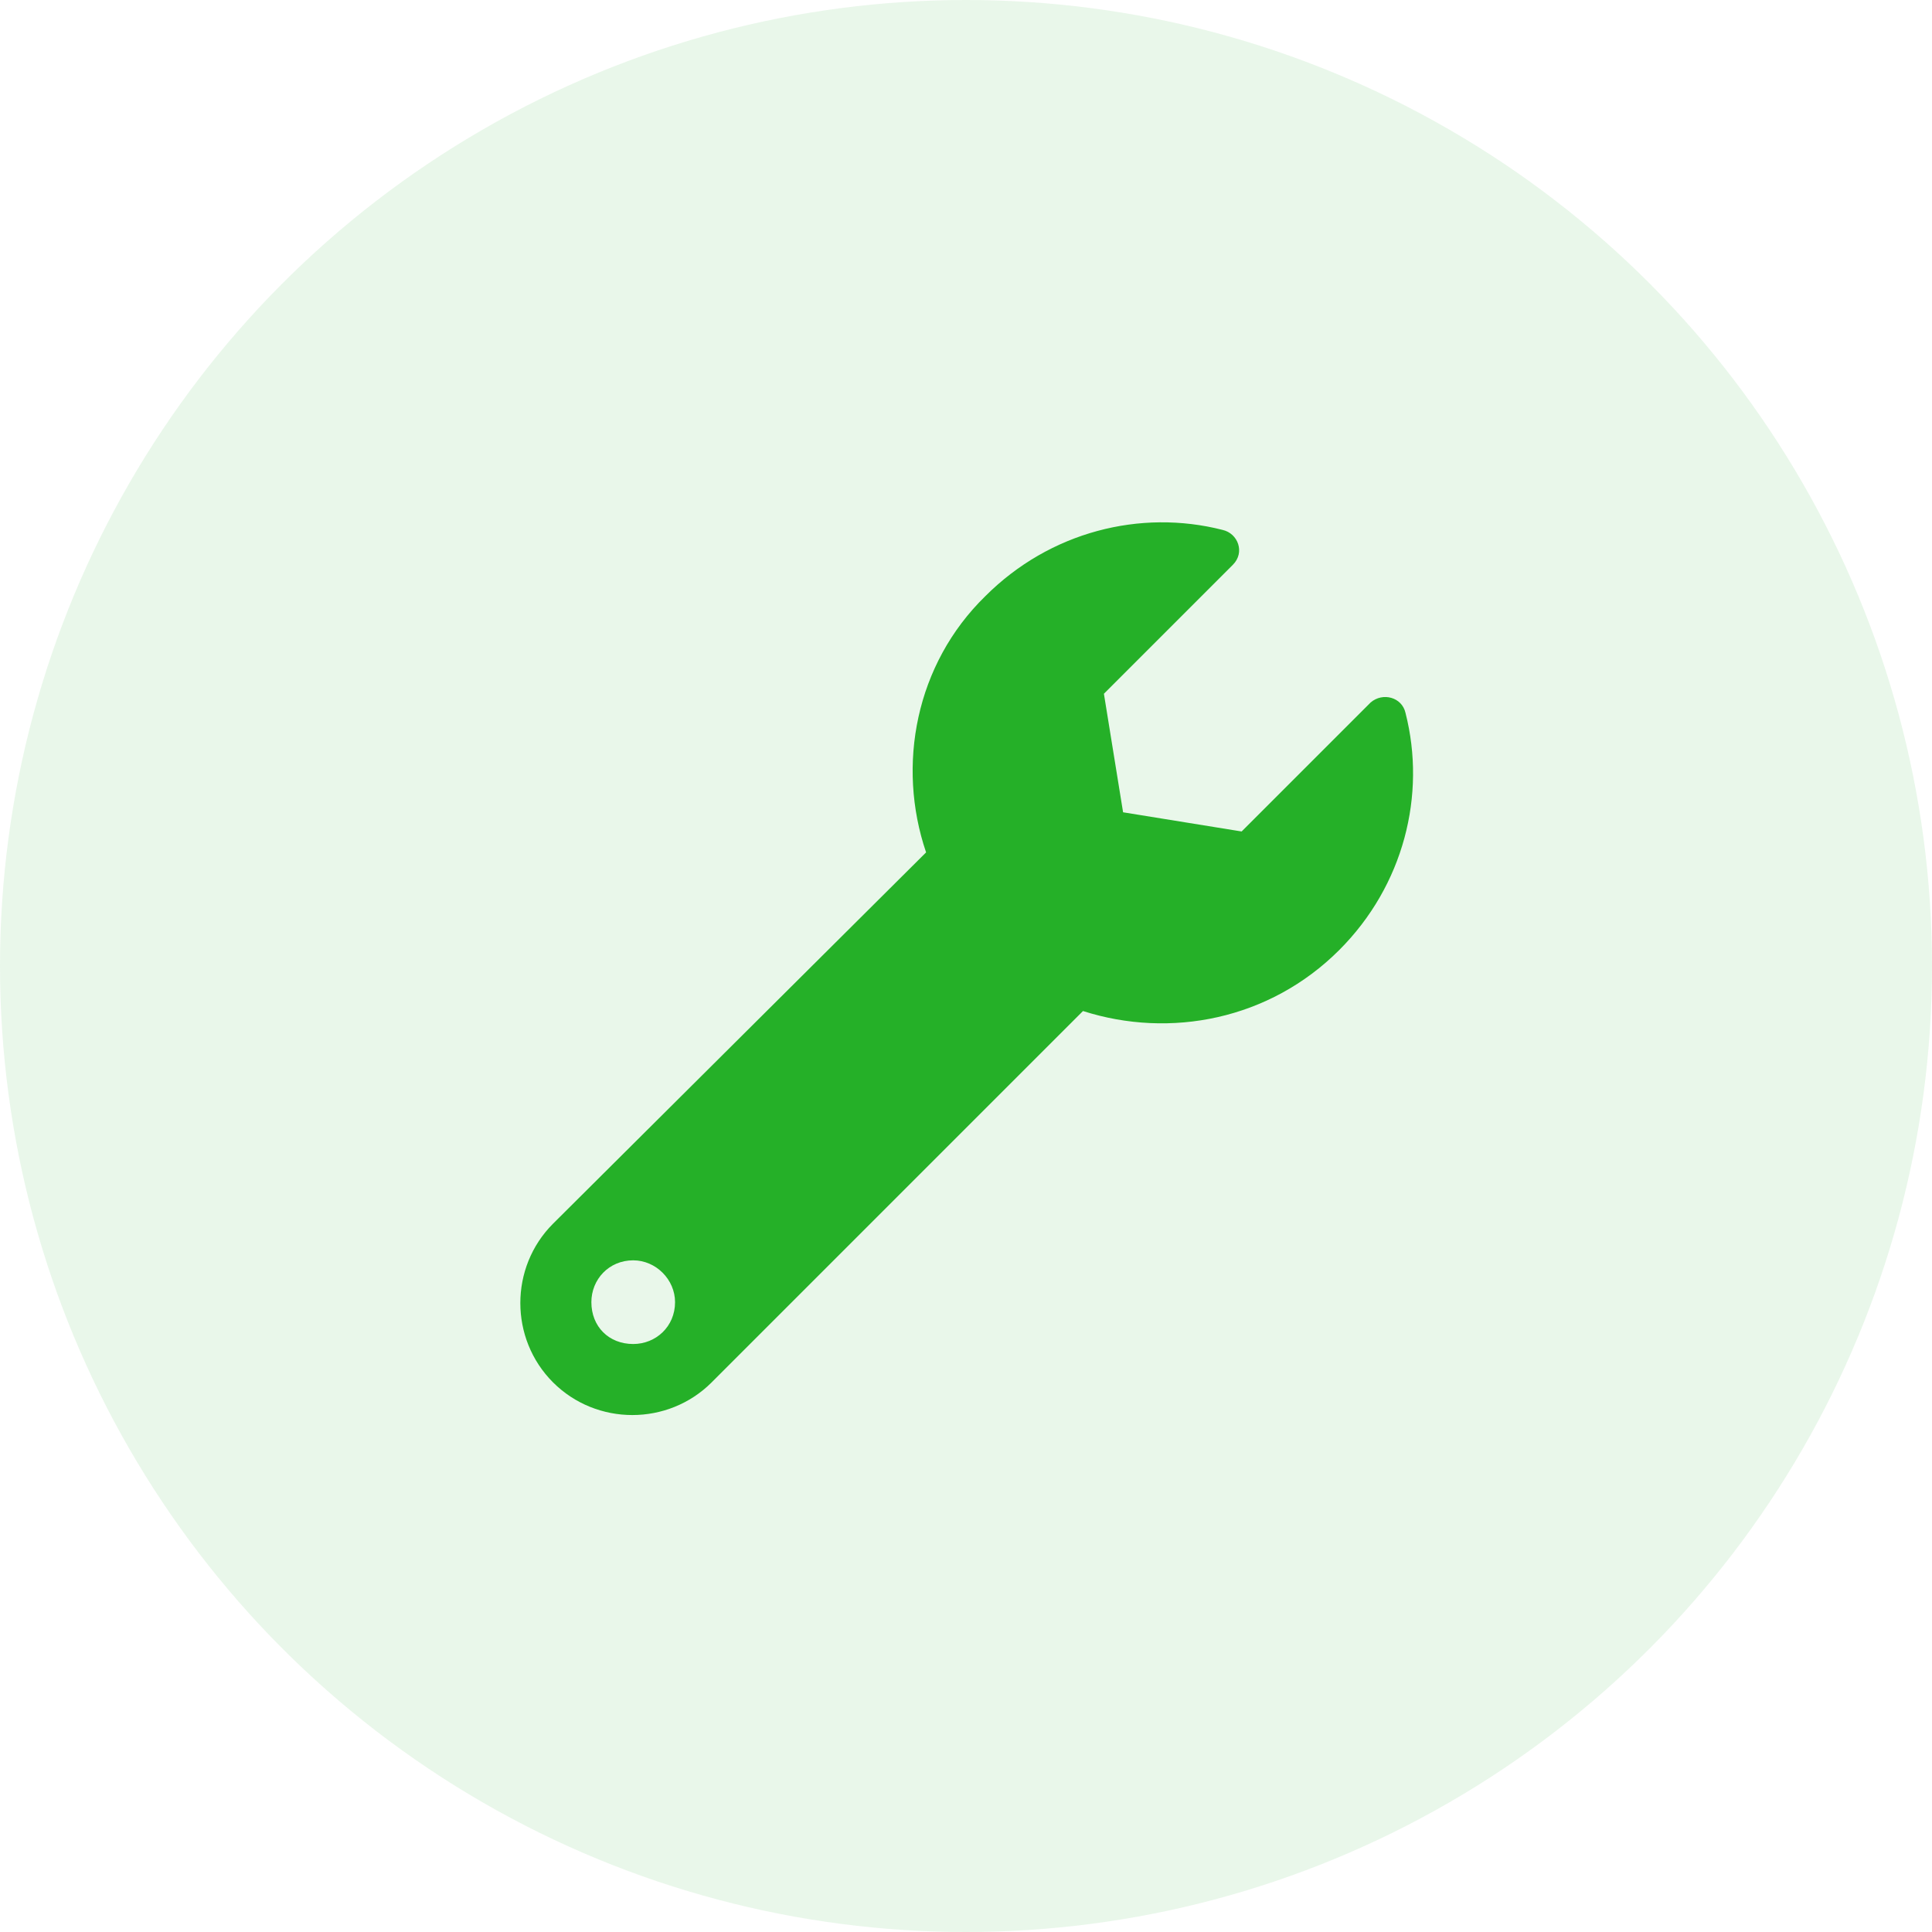
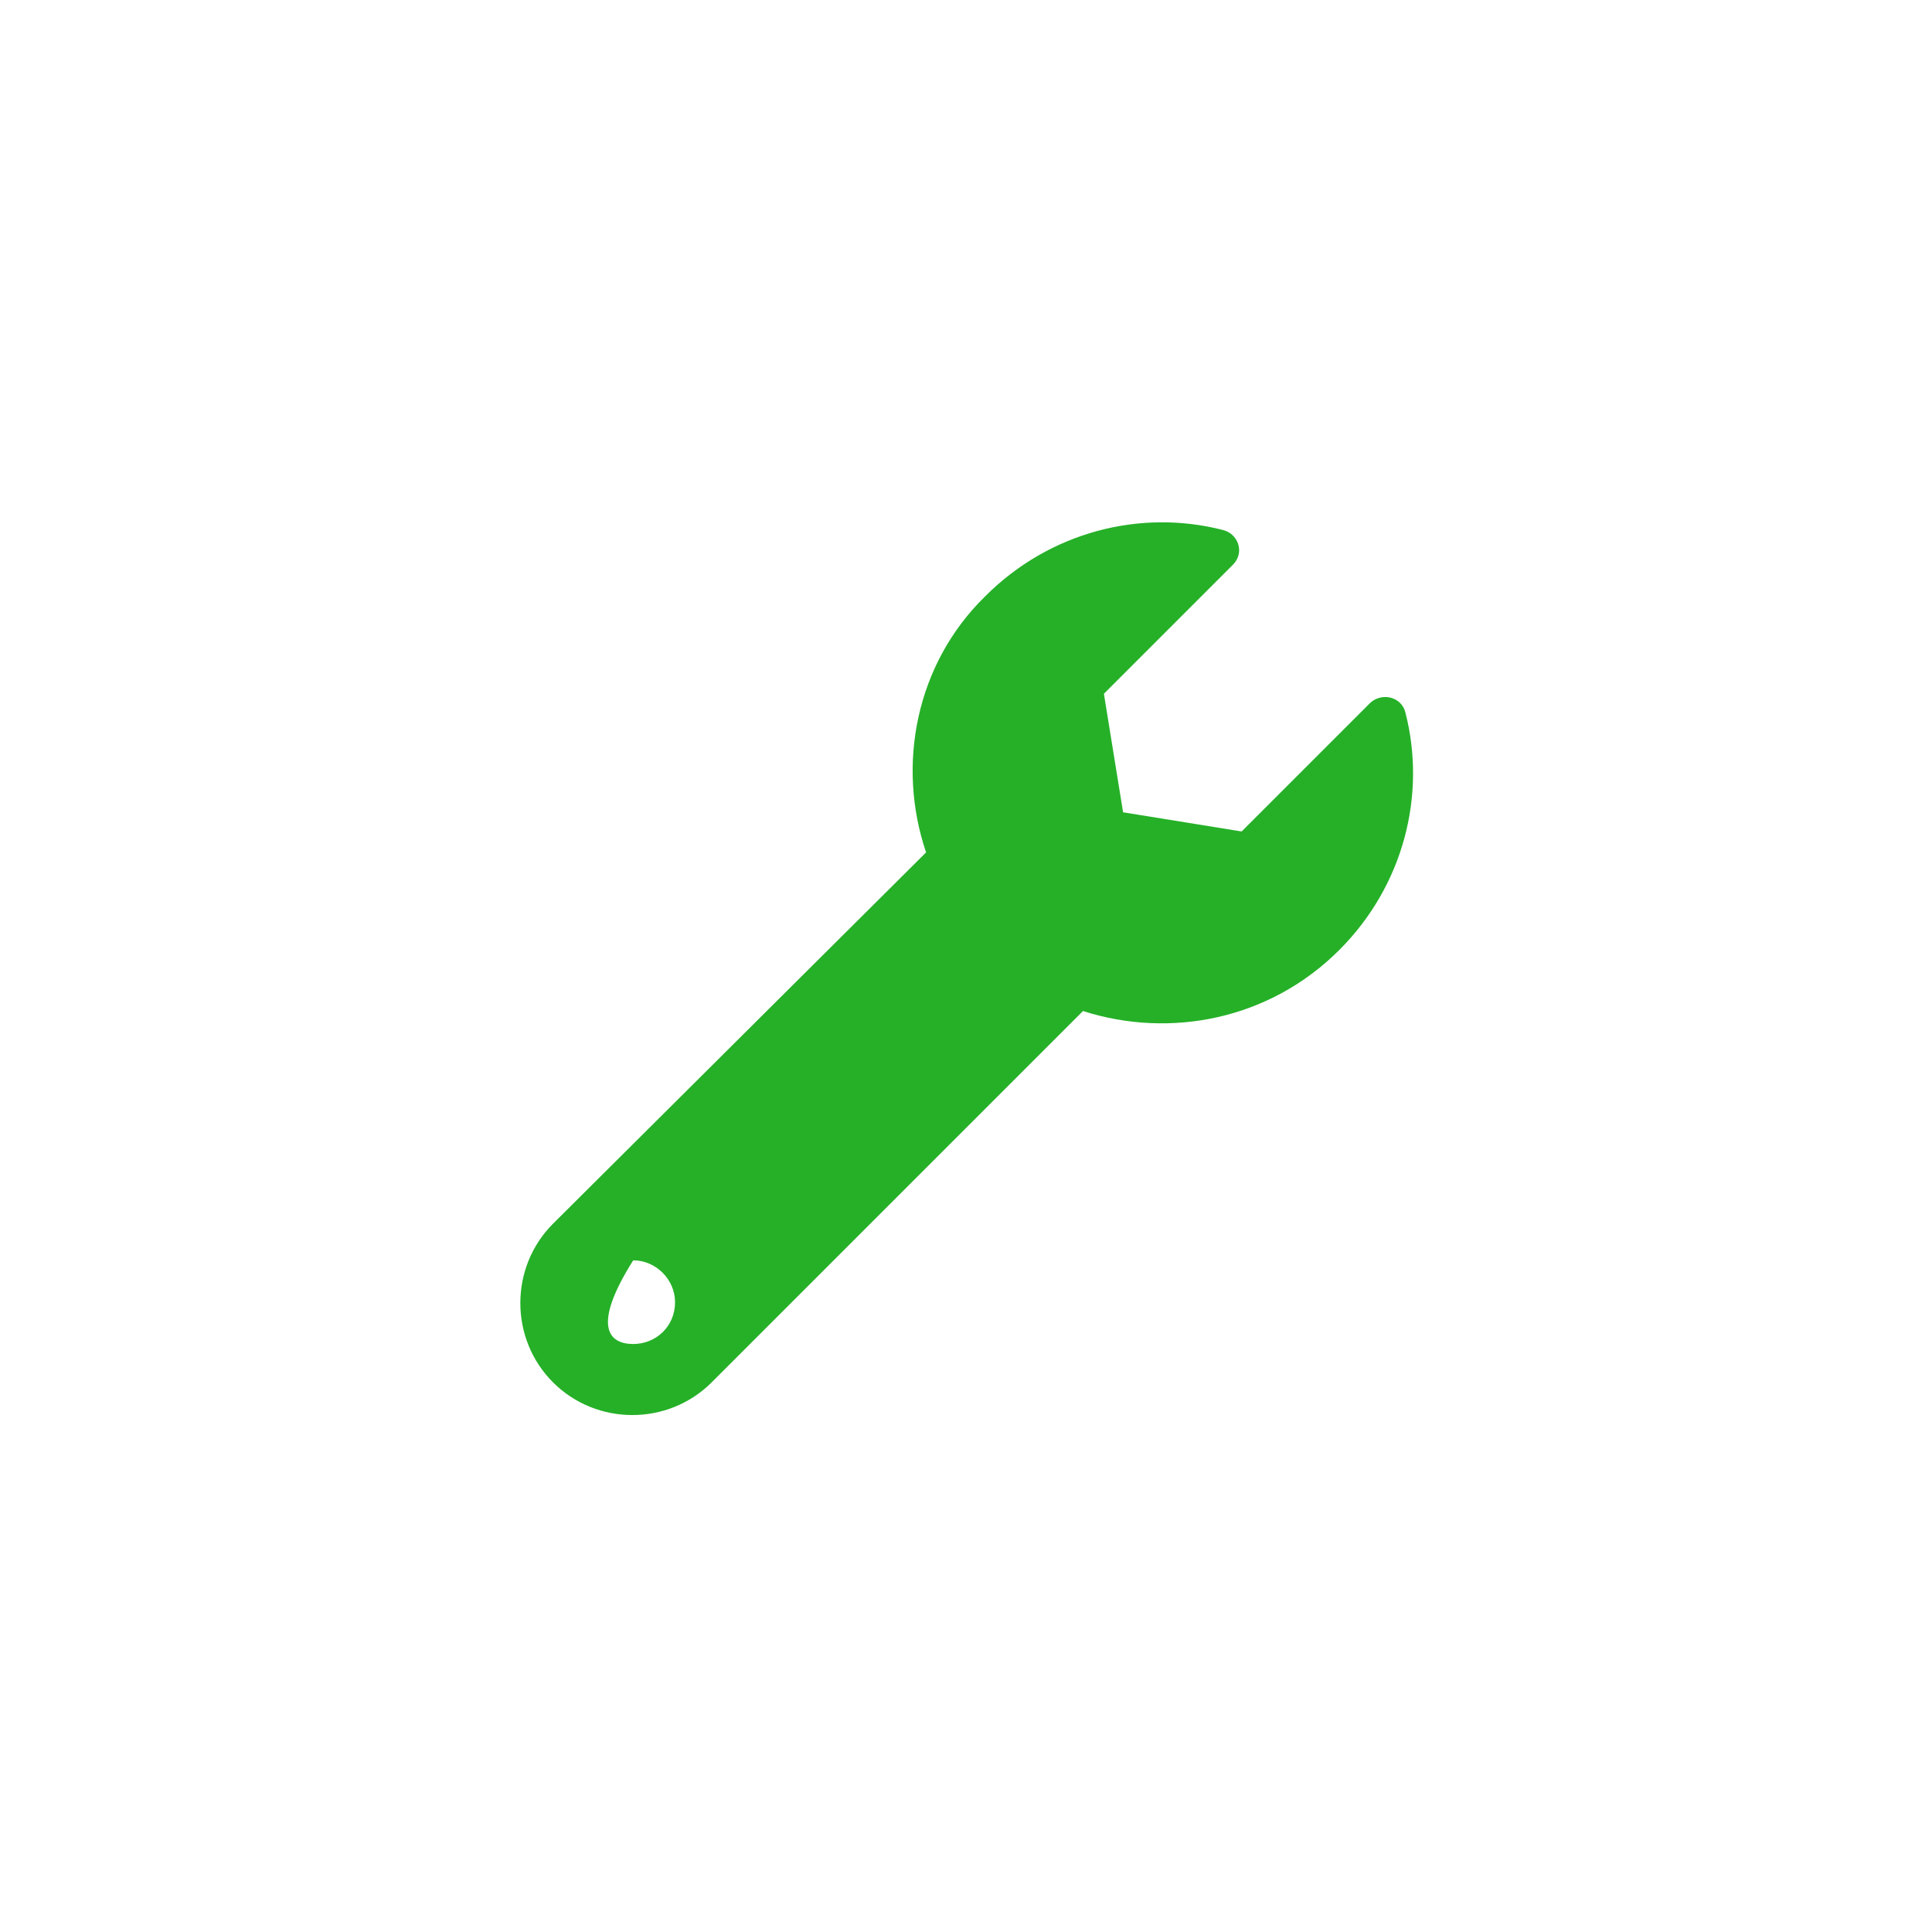
<svg xmlns="http://www.w3.org/2000/svg" width="500" height="500" viewBox="0 0 500 500" fill="none">
-   <circle opacity="0.1" cx="250" cy="250" r="250" fill="#25B028" />
-   <path d="M363.744 184.504C369.158 205.709 363.293 229.17 346.6 245.863C328.553 263.91 302.836 268.873 280.277 261.654L184.178 357.754C172.898 369.033 154.4 369.033 143.121 357.754C131.842 346.475 131.842 327.977 143.121 316.697L239.672 220.598C232.002 198.039 236.965 171.871 255.012 154.275C271.705 137.582 295.166 131.717 316.371 137.131C320.432 138.033 322.236 142.996 319.078 146.154L285.691 179.541L290.654 210.221L321.334 215.184L354.721 181.797C357.879 179.09 362.842 180.443 363.744 184.504ZM163.875 347.828C169.74 347.828 174.703 343.316 174.703 337C174.703 331.135 169.74 326.172 163.875 326.172C157.559 326.172 153.047 331.135 153.047 337C153.047 343.316 157.559 347.828 163.875 347.828Z" fill="#25B028" />
+   <path d="M363.744 184.504C369.158 205.709 363.293 229.17 346.6 245.863C328.553 263.91 302.836 268.873 280.277 261.654L184.178 357.754C172.898 369.033 154.4 369.033 143.121 357.754C131.842 346.475 131.842 327.977 143.121 316.697L239.672 220.598C232.002 198.039 236.965 171.871 255.012 154.275C271.705 137.582 295.166 131.717 316.371 137.131C320.432 138.033 322.236 142.996 319.078 146.154L285.691 179.541L290.654 210.221L321.334 215.184L354.721 181.797C357.879 179.09 362.842 180.443 363.744 184.504ZM163.875 347.828C169.74 347.828 174.703 343.316 174.703 337C174.703 331.135 169.74 326.172 163.875 326.172C153.047 343.316 157.559 347.828 163.875 347.828Z" fill="#25B028" />
</svg>